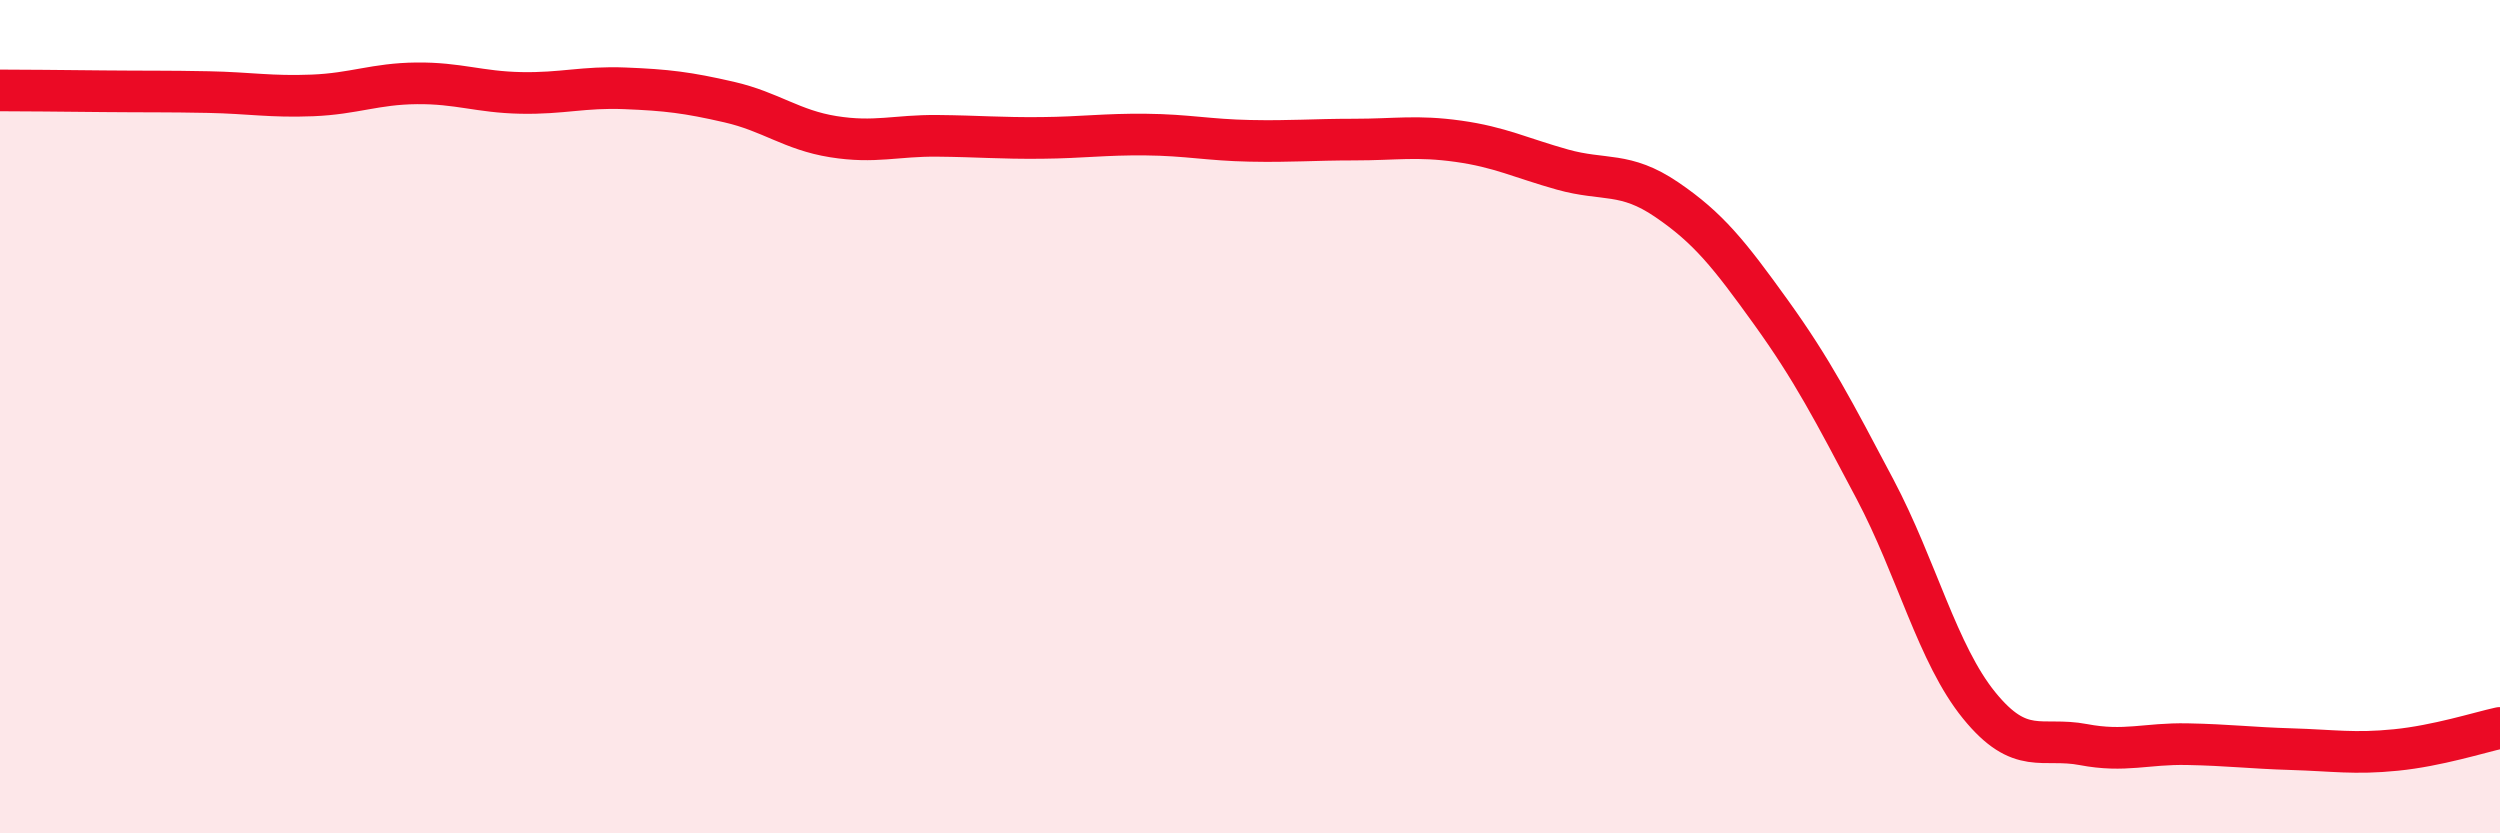
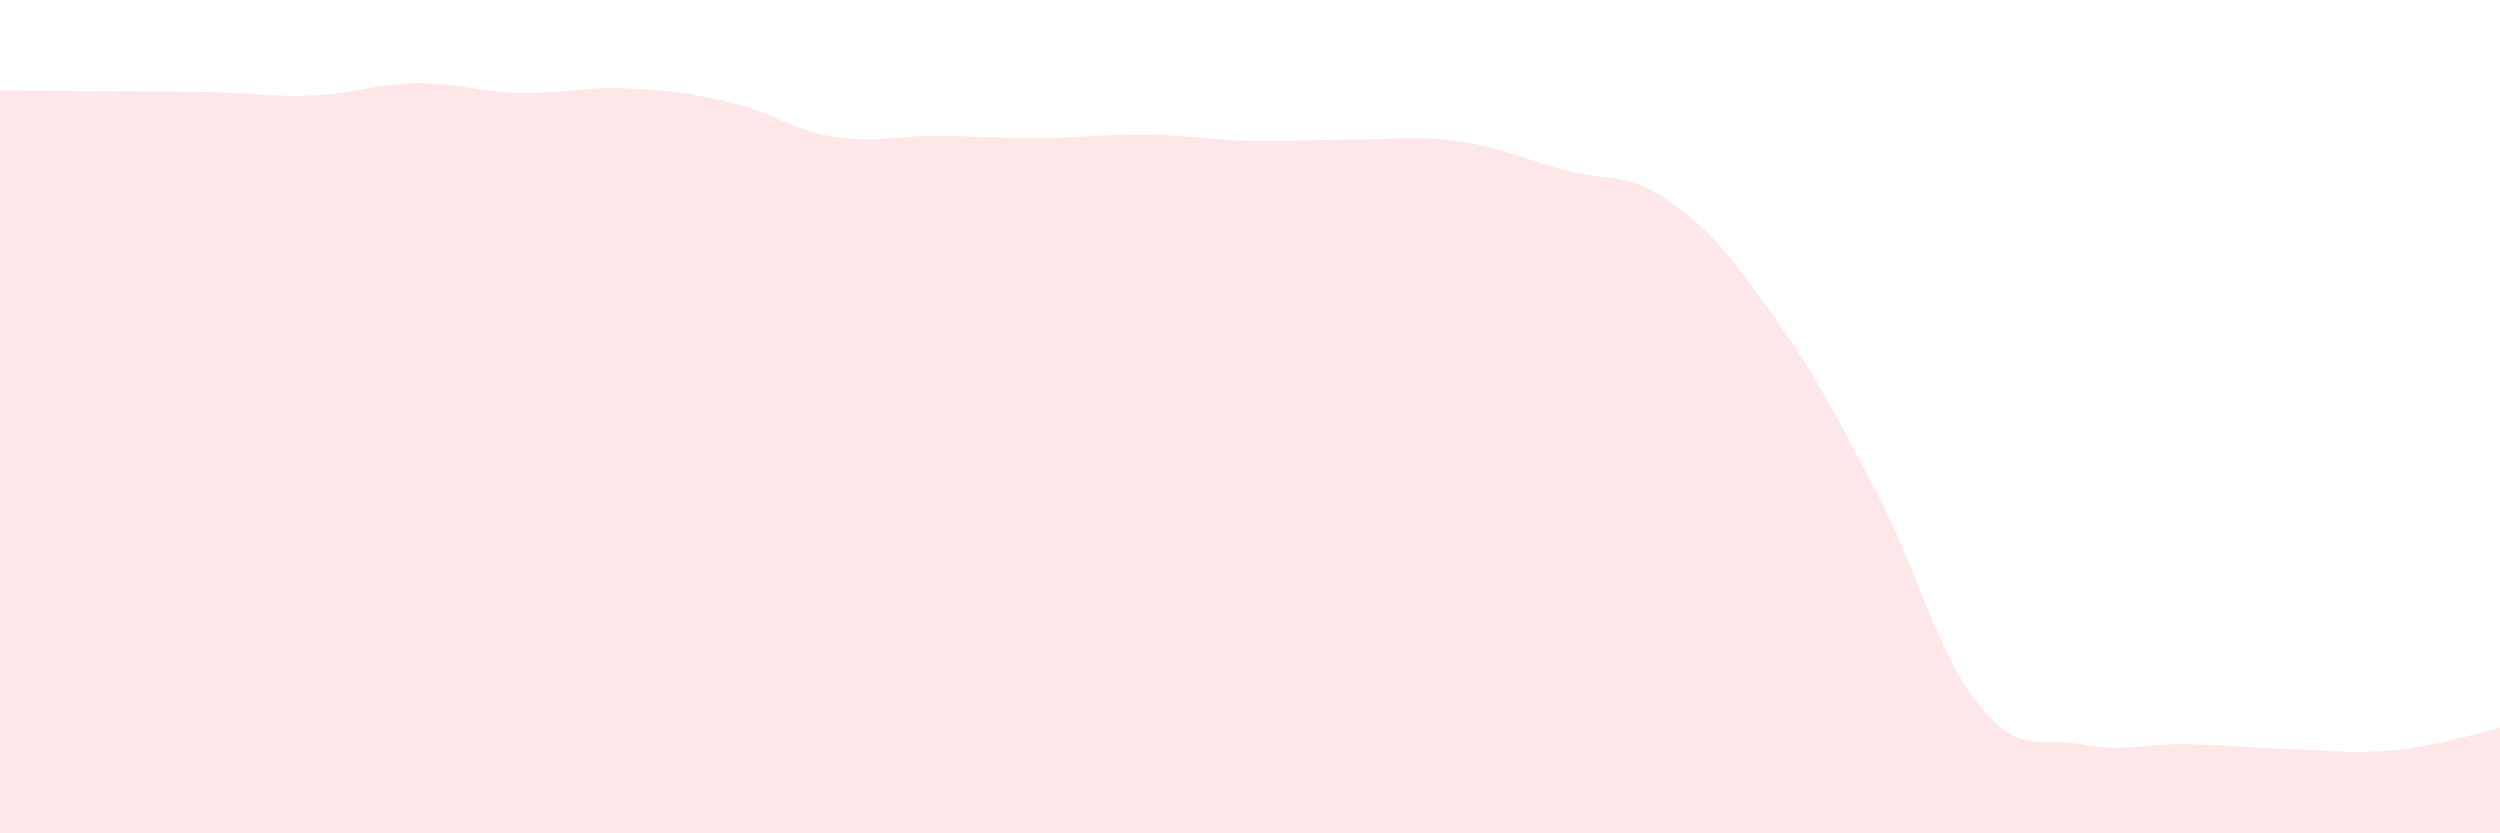
<svg xmlns="http://www.w3.org/2000/svg" width="60" height="20" viewBox="0 0 60 20">
  <path d="M 0,2.17 C 0.5,2.17 1.5,2.18 2.5,2.19 C 3.5,2.2 4,2.19 5,2.21 C 6,2.23 6.5,2.33 7.5,2.29 C 8.5,2.25 9,2.01 10,2 C 11,1.99 11.5,2.21 12.5,2.23 C 13.5,2.25 14,2.08 15,2.12 C 16,2.16 16.5,2.22 17.5,2.45 C 18.5,2.68 19,3.12 20,3.28 C 21,3.44 21.5,3.25 22.5,3.26 C 23.5,3.27 24,3.32 25,3.31 C 26,3.3 26.5,3.22 27.5,3.23 C 28.5,3.24 29,3.36 30,3.38 C 31,3.4 31.5,3.35 32.5,3.35 C 33.5,3.35 34,3.25 35,3.39 C 36,3.53 36.5,3.79 37.5,4.07 C 38.5,4.35 39,4.11 40,4.79 C 41,5.47 41.5,6.1 42.5,7.49 C 43.5,8.88 44,9.85 45,11.74 C 46,13.63 46.5,15.7 47.5,16.93 C 48.5,18.16 49,17.68 50,17.87 C 51,18.06 51.5,17.84 52.5,17.86 C 53.5,17.88 54,17.95 55,17.98 C 56,18.01 56.5,18.1 57.5,18 C 58.5,17.9 59.5,17.58 60,17.47L60 20L0 20Z" fill="#EB0A25" opacity="0.1" stroke-linecap="round" stroke-linejoin="round" />
-   <path d="M 0,2.17 C 0.5,2.17 1.5,2.18 2.5,2.19 C 3.5,2.2 4,2.19 5,2.21 C 6,2.23 6.5,2.33 7.5,2.29 C 8.5,2.25 9,2.01 10,2 C 11,1.99 11.5,2.21 12.5,2.23 C 13.5,2.25 14,2.08 15,2.12 C 16,2.16 16.5,2.22 17.5,2.45 C 18.5,2.68 19,3.12 20,3.28 C 21,3.44 21.5,3.25 22.5,3.26 C 23.5,3.27 24,3.32 25,3.31 C 26,3.3 26.5,3.22 27.5,3.23 C 28.5,3.24 29,3.36 30,3.38 C 31,3.4 31.5,3.35 32.5,3.35 C 33.5,3.35 34,3.25 35,3.39 C 36,3.53 36.5,3.79 37.5,4.07 C 38.5,4.35 39,4.11 40,4.79 C 41,5.47 41.5,6.1 42.5,7.49 C 43.5,8.88 44,9.85 45,11.74 C 46,13.63 46.5,15.7 47.5,16.93 C 48.5,18.16 49,17.68 50,17.87 C 51,18.06 51.5,17.84 52.5,17.86 C 53.5,17.88 54,17.95 55,17.98 C 56,18.01 56.5,18.1 57.5,18 C 58.5,17.9 59.5,17.58 60,17.47" stroke="#EB0A25" stroke-width="1" fill="none" stroke-linecap="round" stroke-linejoin="round" />
</svg>